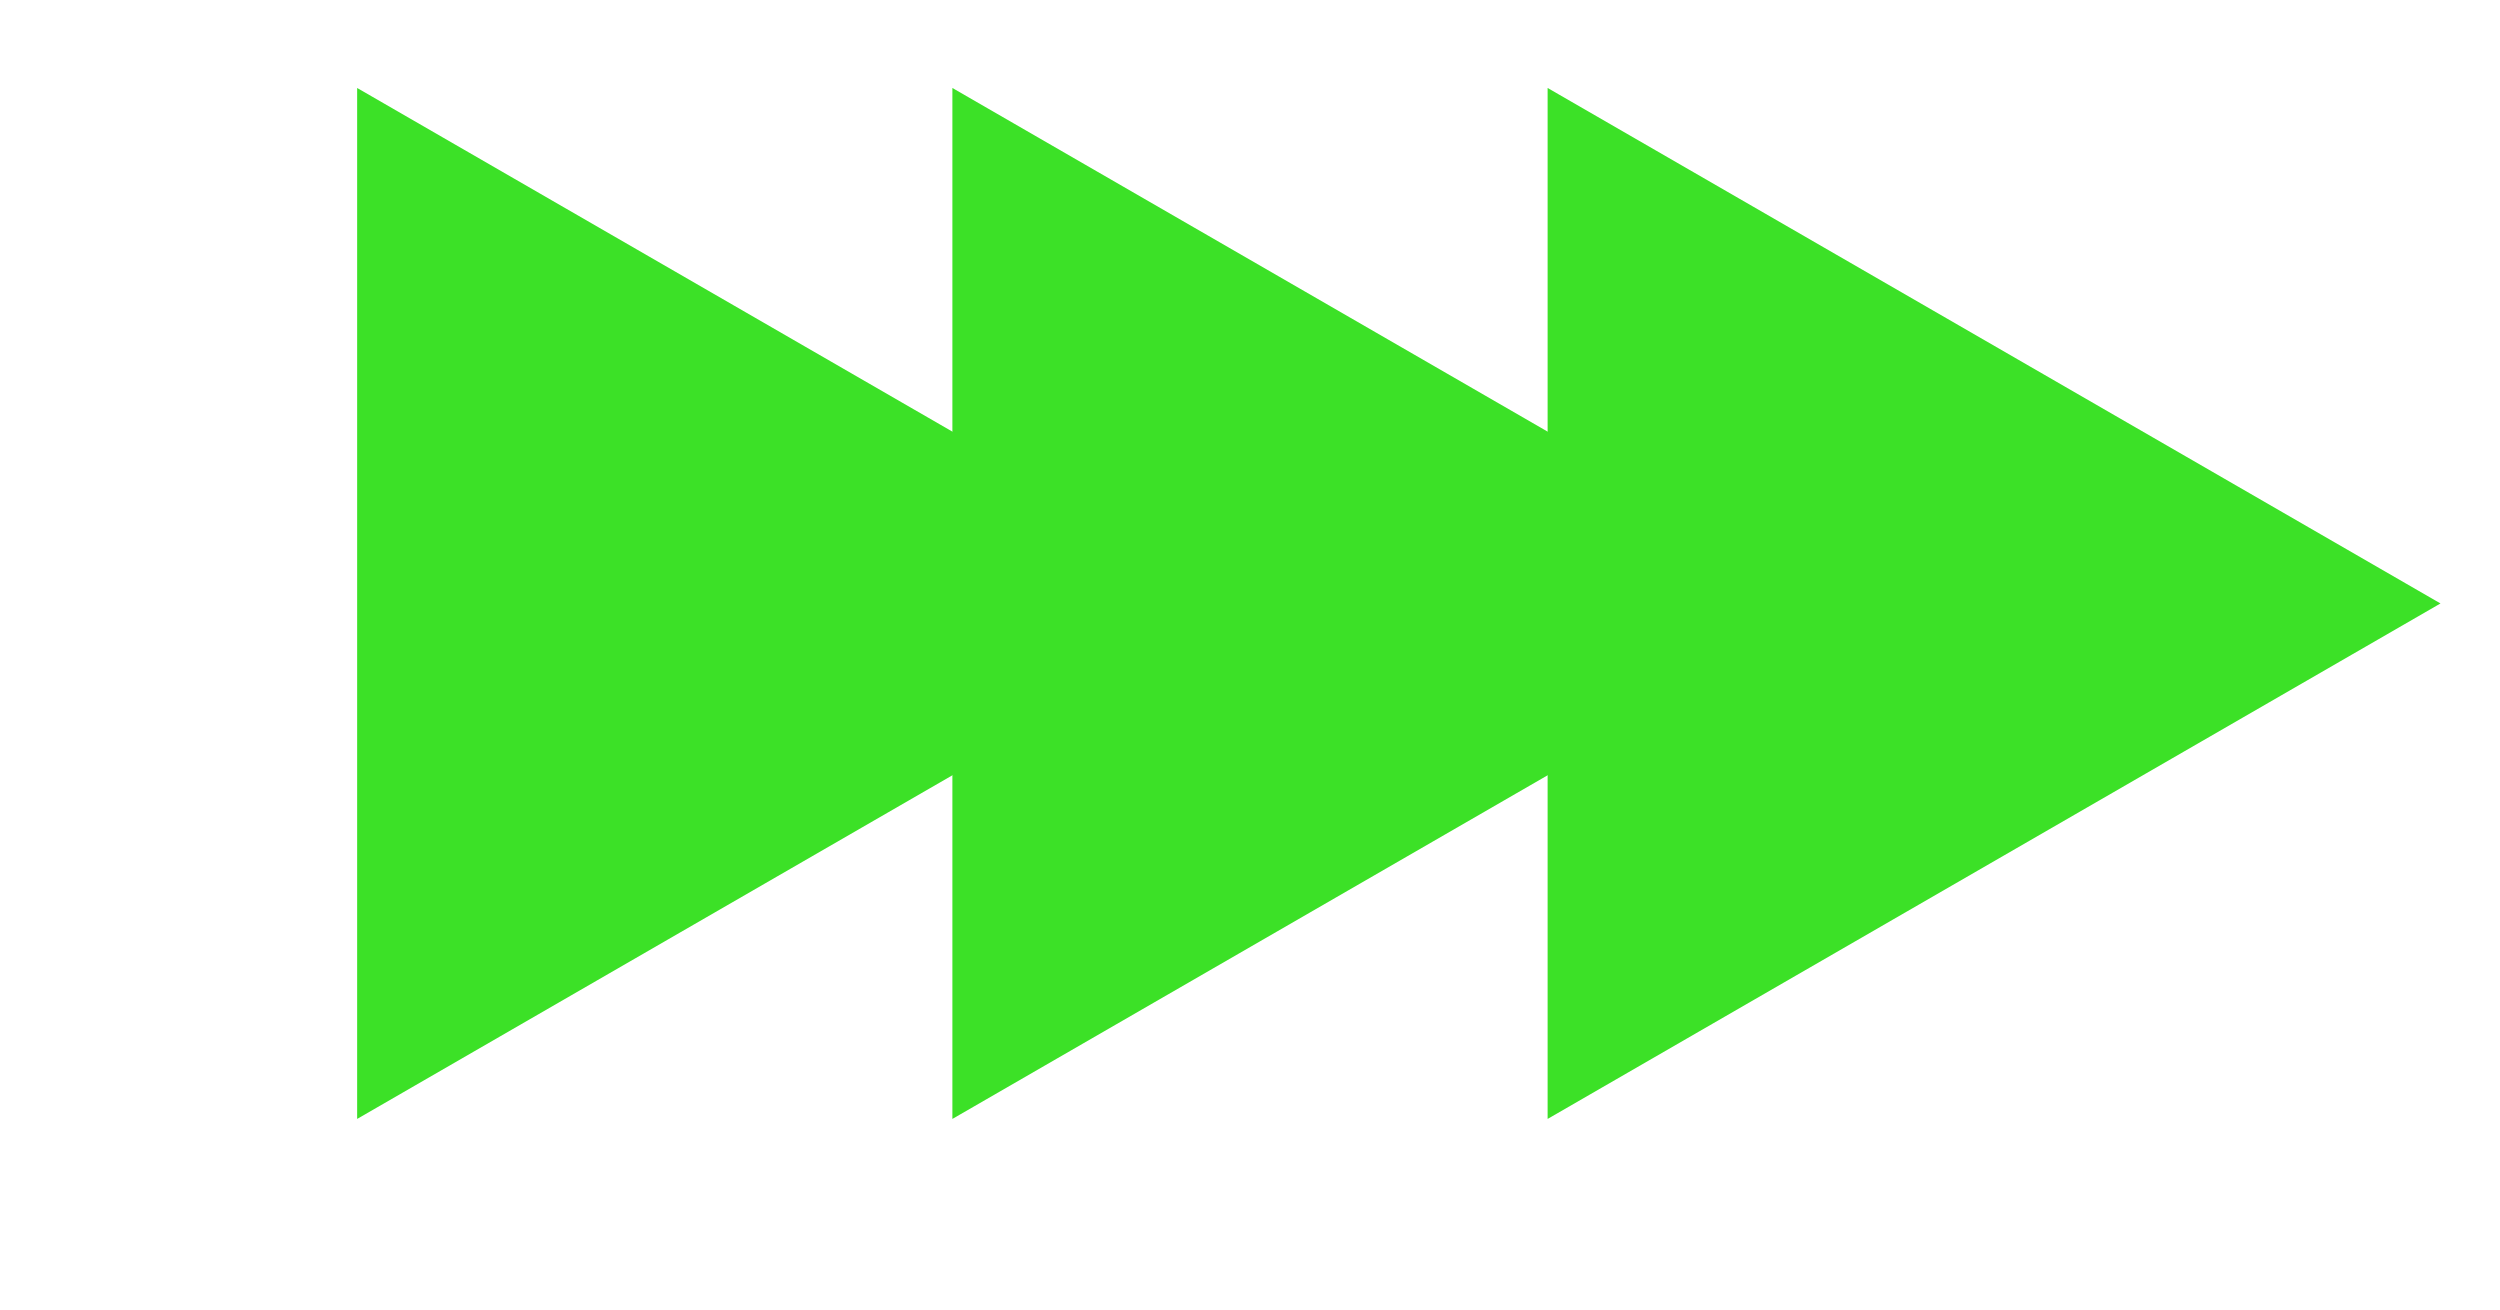
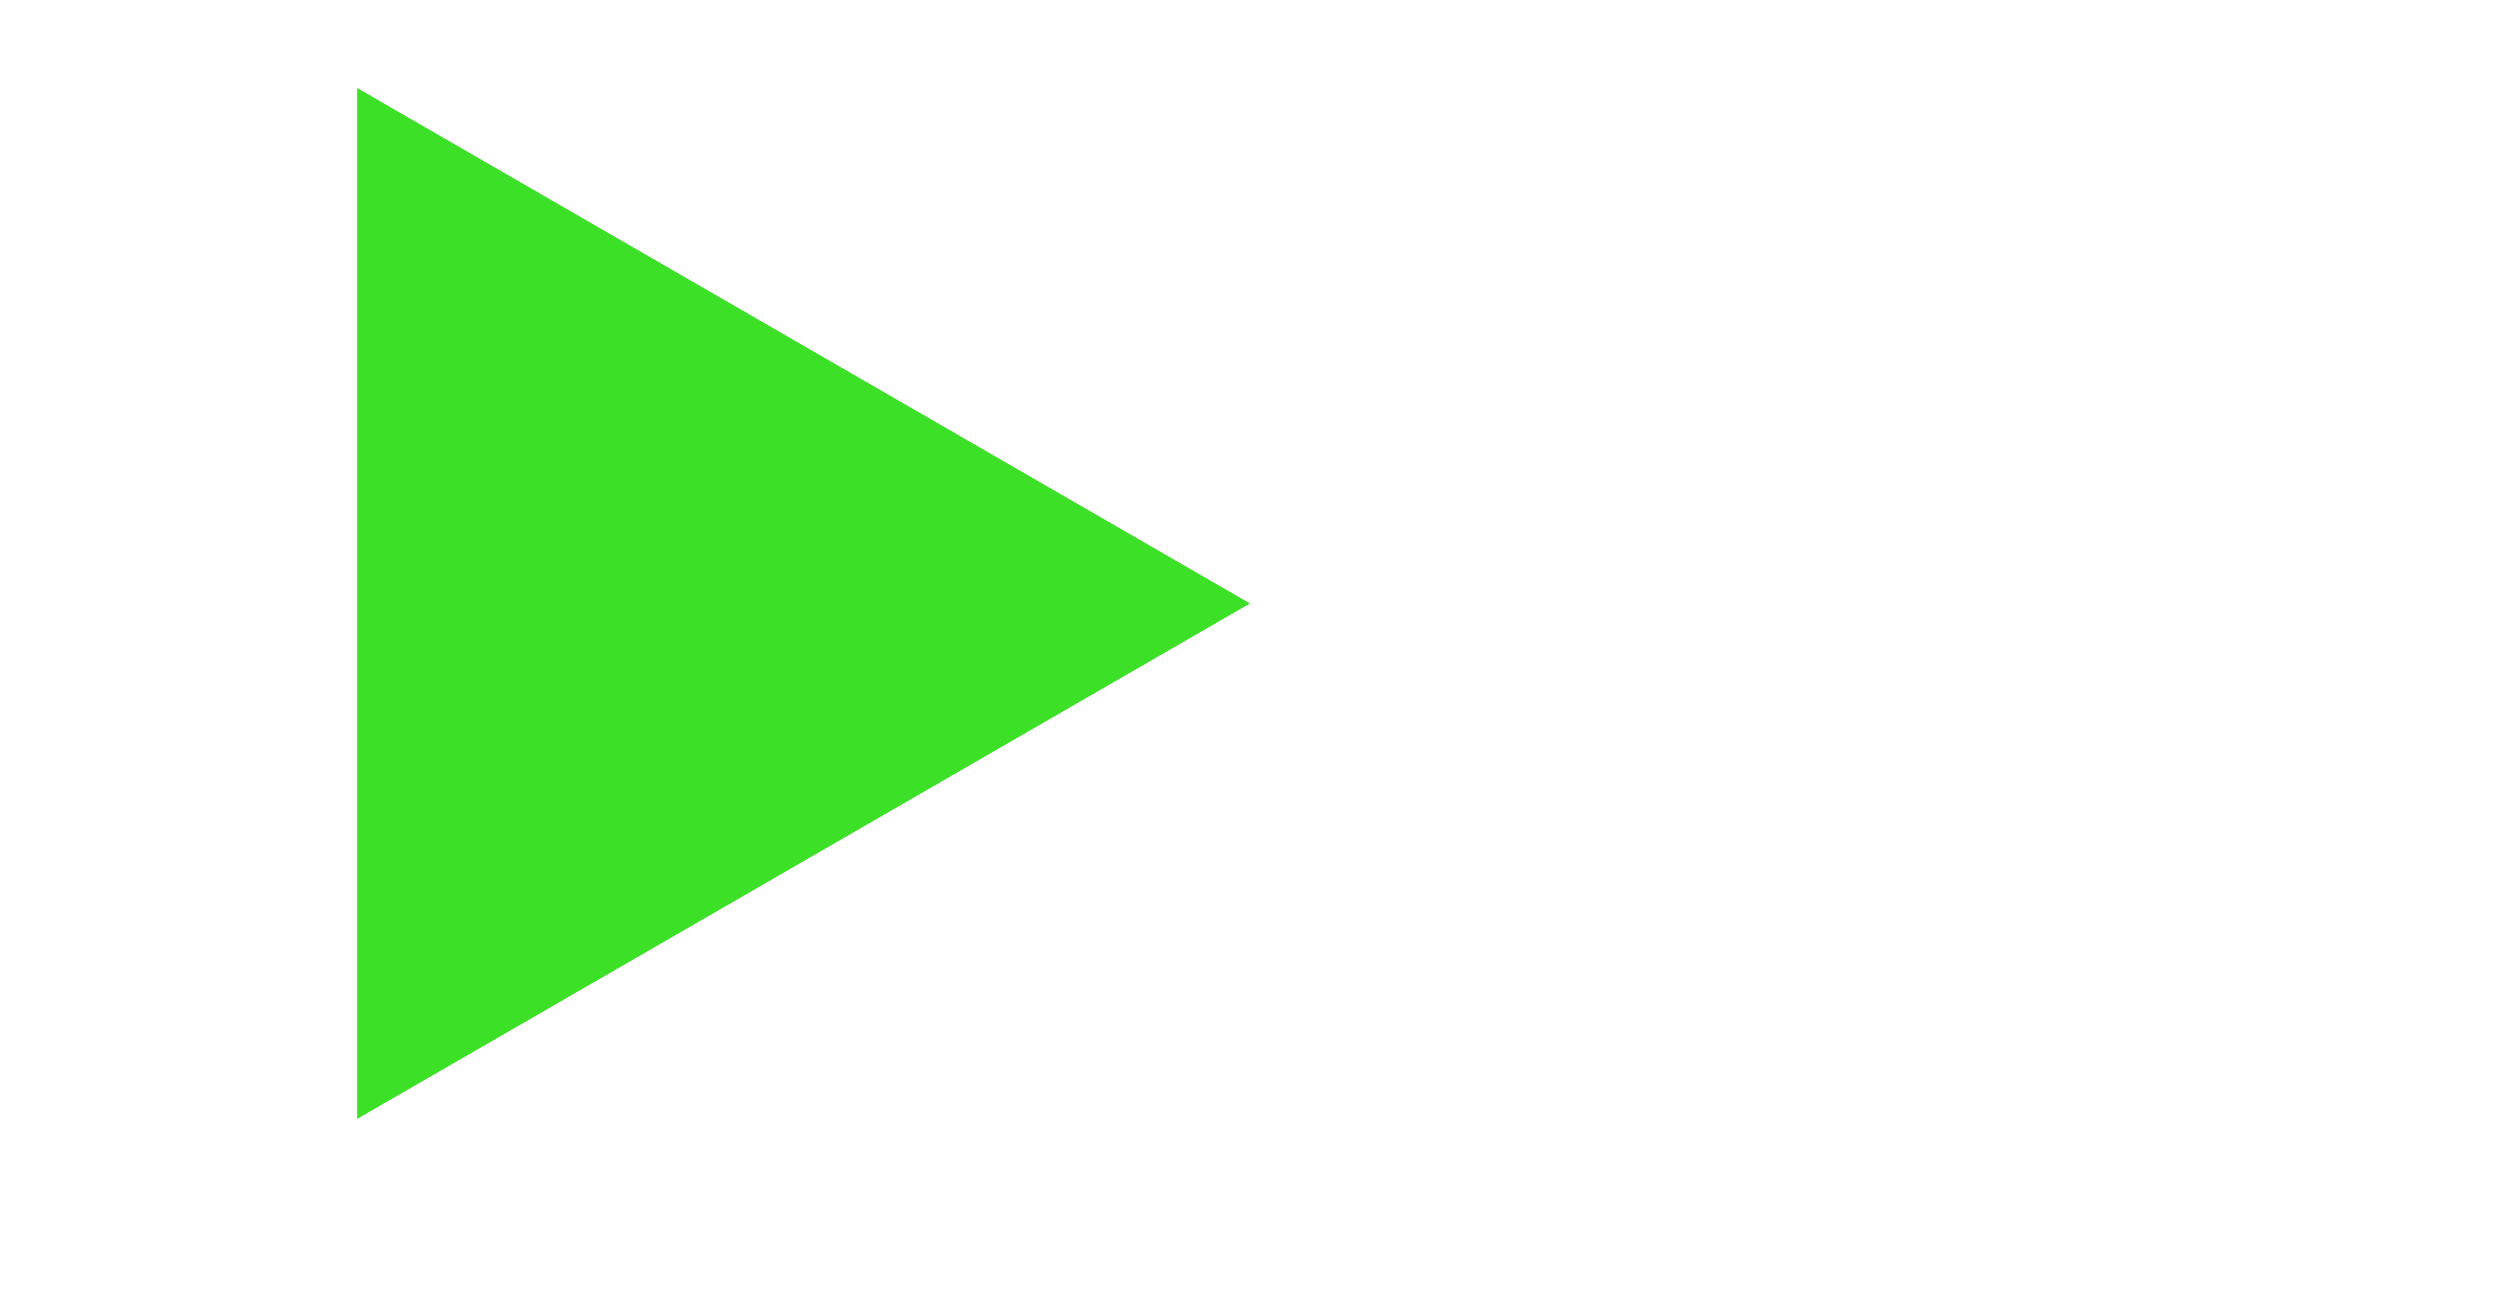
<svg xmlns="http://www.w3.org/2000/svg" width="21" height="11" viewBox="0 0 21 11" fill="none">
  <path d="M10.5 5.069L3 9.399L3 0.739L10.5 5.069Z" fill="#3CE127" />
-   <path d="M15.5 5.069L8 9.399V0.739L15.5 5.069Z" fill="#3CE127" />
-   <path d="M20.5 5.069L13 9.399V0.739L20.5 5.069Z" fill="#3CE127" />
+   <path d="M15.5 5.069V0.739L15.5 5.069Z" fill="#3CE127" />
</svg>